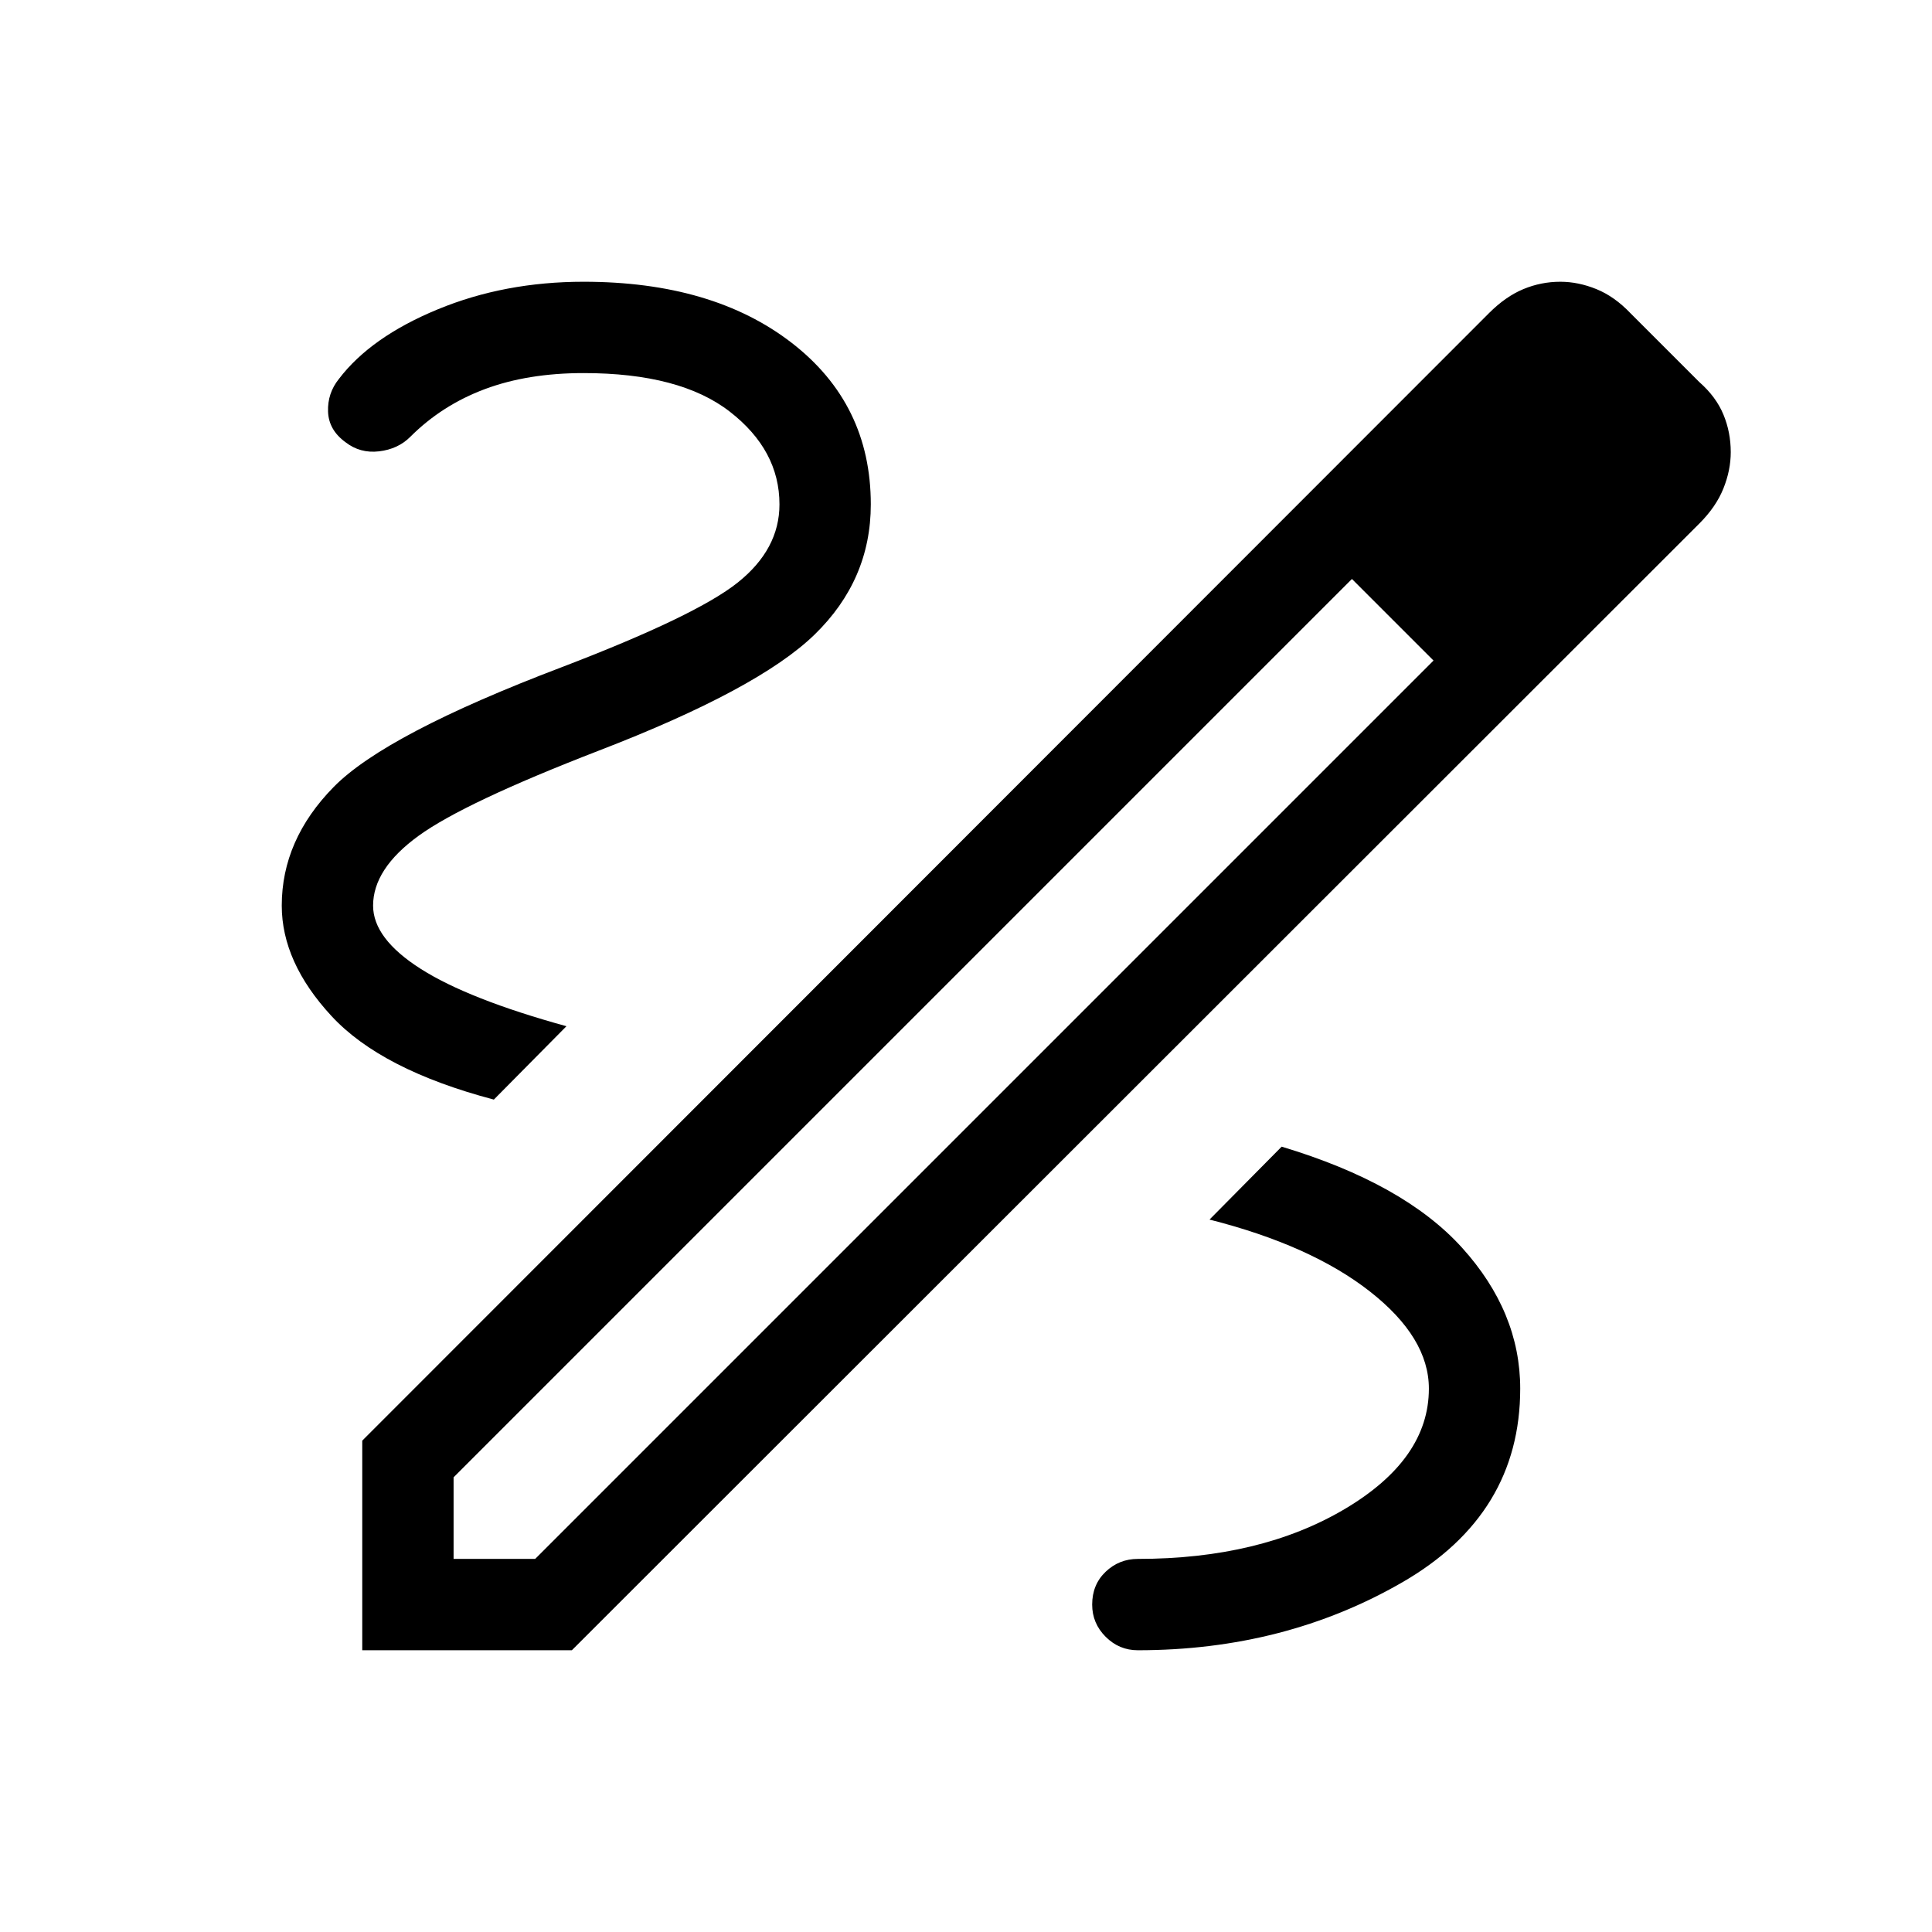
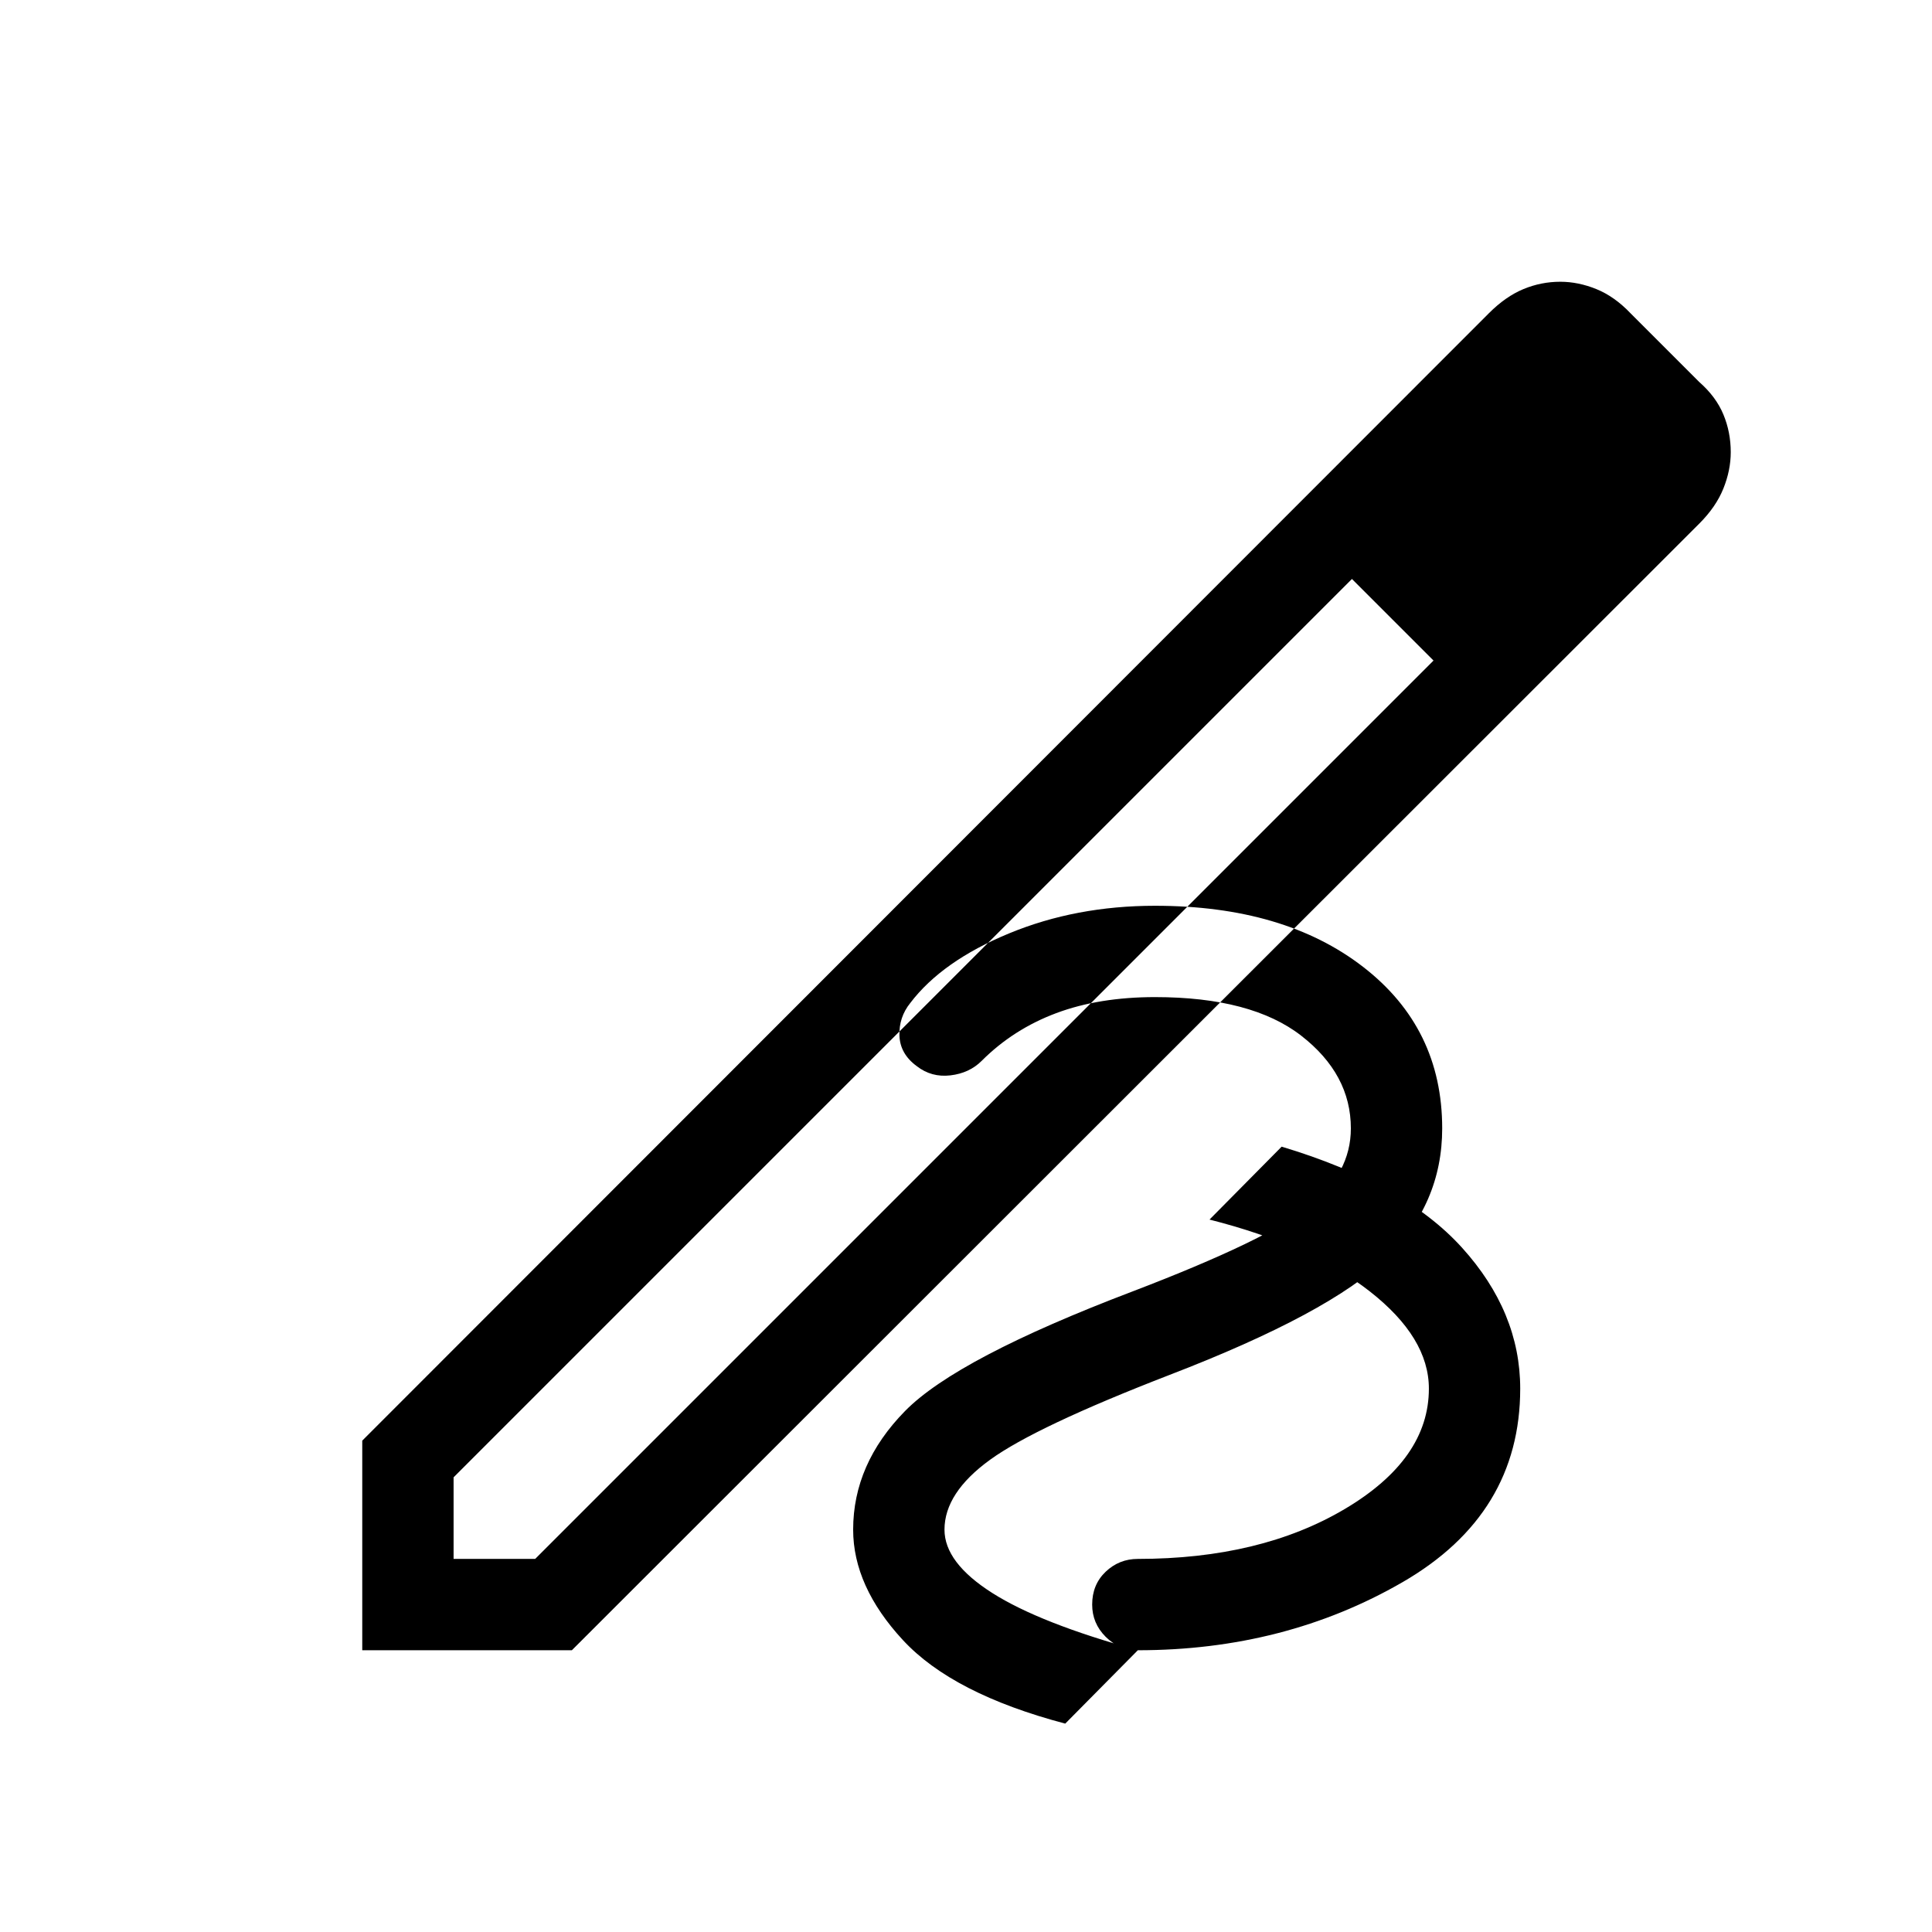
<svg xmlns="http://www.w3.org/2000/svg" height="48" viewBox="0 -960 960 960" width="48">
-   <path d="M180.001-140.001v-104.153l559.846-560.23q8.307-8.307 17.115-11.961 8.807-3.654 18.345-3.654 8.923 0 17.923 3.654 9 3.654 16.923 11.961l34.231 34.231q8.307 7.308 11.961 16.115 3.654 8.808 3.654 18.731 0 8.922-3.654 18.038-3.654 9.115-11.961 17.422l-560.23 559.846H180.001Zm45.384-45.384h40.538L712.308-631.77l-20.077-20.461-20.461-20.077-446.385 446.385v40.538ZM815.23-734.692l-40.538-40.538 40.538 40.538Zm-122.999 82.461-20.461-20.077 40.538 40.538-20.077-20.461Zm-126.846 512.23q73 0 131.499-33.808 58.5-33.807 58.5-96.192 0-38.077-28.923-70.038t-89.615-50.192l-35.845 36.23q50.384 12.769 79.692 35.731 29.308 22.961 29.308 48.269 0 35.077-41.847 59.847-41.846 24.769-102.769 24.769-9.307 0-16 6.384-6.692 6.385-6.692 16.308 0 9.307 6.692 15.999 6.693 6.693 16 6.693Zm-320-273.614 36.076-36.461q-48.615-13.385-72.345-28.462-23.731-15.077-23.731-31.461 0-18.308 22.654-34.731 22.654-16.424 89.269-42.193 79.538-30.615 107.461-57.769 27.924-27.154 27.924-64.692 0-49.846-39.27-80.23-39.269-30.385-103.422-30.385-39.308 0-72.538 13.731-33.231 13.731-49.077 34.577-5.692 7.077-5.385 16.192.308 9.115 8.615 15.192 7.308 5.692 16.731 4.577 9.423-1.116 15.499-7.192 15.77-15.77 37.078-23.731 21.307-7.962 49.077-7.962 47.923 0 72.615 19.154 24.693 19.154 24.693 46.077 0 22.308-20.731 38.847-20.731 16.538-87.5 42.077-87.461 33.23-113.269 59.499-25.808 26.27-25.808 58.962 0 28.153 24.731 54.884 24.731 26.73 80.653 41.5Z" />
+   <path d="M180.001-140.001v-104.153l559.846-560.23q8.307-8.307 17.115-11.961 8.807-3.654 18.345-3.654 8.923 0 17.923 3.654 9 3.654 16.923 11.961l34.231 34.231q8.307 7.308 11.961 16.115 3.654 8.808 3.654 18.731 0 8.922-3.654 18.038-3.654 9.115-11.961 17.422l-560.23 559.846H180.001Zm45.384-45.384h40.538L712.308-631.77l-20.077-20.461-20.461-20.077-446.385 446.385v40.538ZM815.23-734.692l-40.538-40.538 40.538 40.538Zm-122.999 82.461-20.461-20.077 40.538 40.538-20.077-20.461Zm-126.846 512.23q73 0 131.499-33.808 58.5-33.807 58.5-96.192 0-38.077-28.923-70.038t-89.615-50.192l-35.845 36.23q50.384 12.769 79.692 35.731 29.308 22.961 29.308 48.269 0 35.077-41.847 59.847-41.846 24.769-102.769 24.769-9.307 0-16 6.384-6.692 6.385-6.692 16.308 0 9.307 6.692 15.999 6.693 6.693 16 6.693Zq-48.615-13.385-72.345-28.462-23.731-15.077-23.731-31.461 0-18.308 22.654-34.731 22.654-16.424 89.269-42.193 79.538-30.615 107.461-57.769 27.924-27.154 27.924-64.692 0-49.846-39.27-80.23-39.269-30.385-103.422-30.385-39.308 0-72.538 13.731-33.231 13.731-49.077 34.577-5.692 7.077-5.385 16.192.308 9.115 8.615 15.192 7.308 5.692 16.731 4.577 9.423-1.116 15.499-7.192 15.77-15.77 37.078-23.731 21.307-7.962 49.077-7.962 47.923 0 72.615 19.154 24.693 19.154 24.693 46.077 0 22.308-20.731 38.847-20.731 16.538-87.5 42.077-87.461 33.23-113.269 59.499-25.808 26.27-25.808 58.962 0 28.153 24.731 54.884 24.731 26.73 80.653 41.5Z" />
</svg>